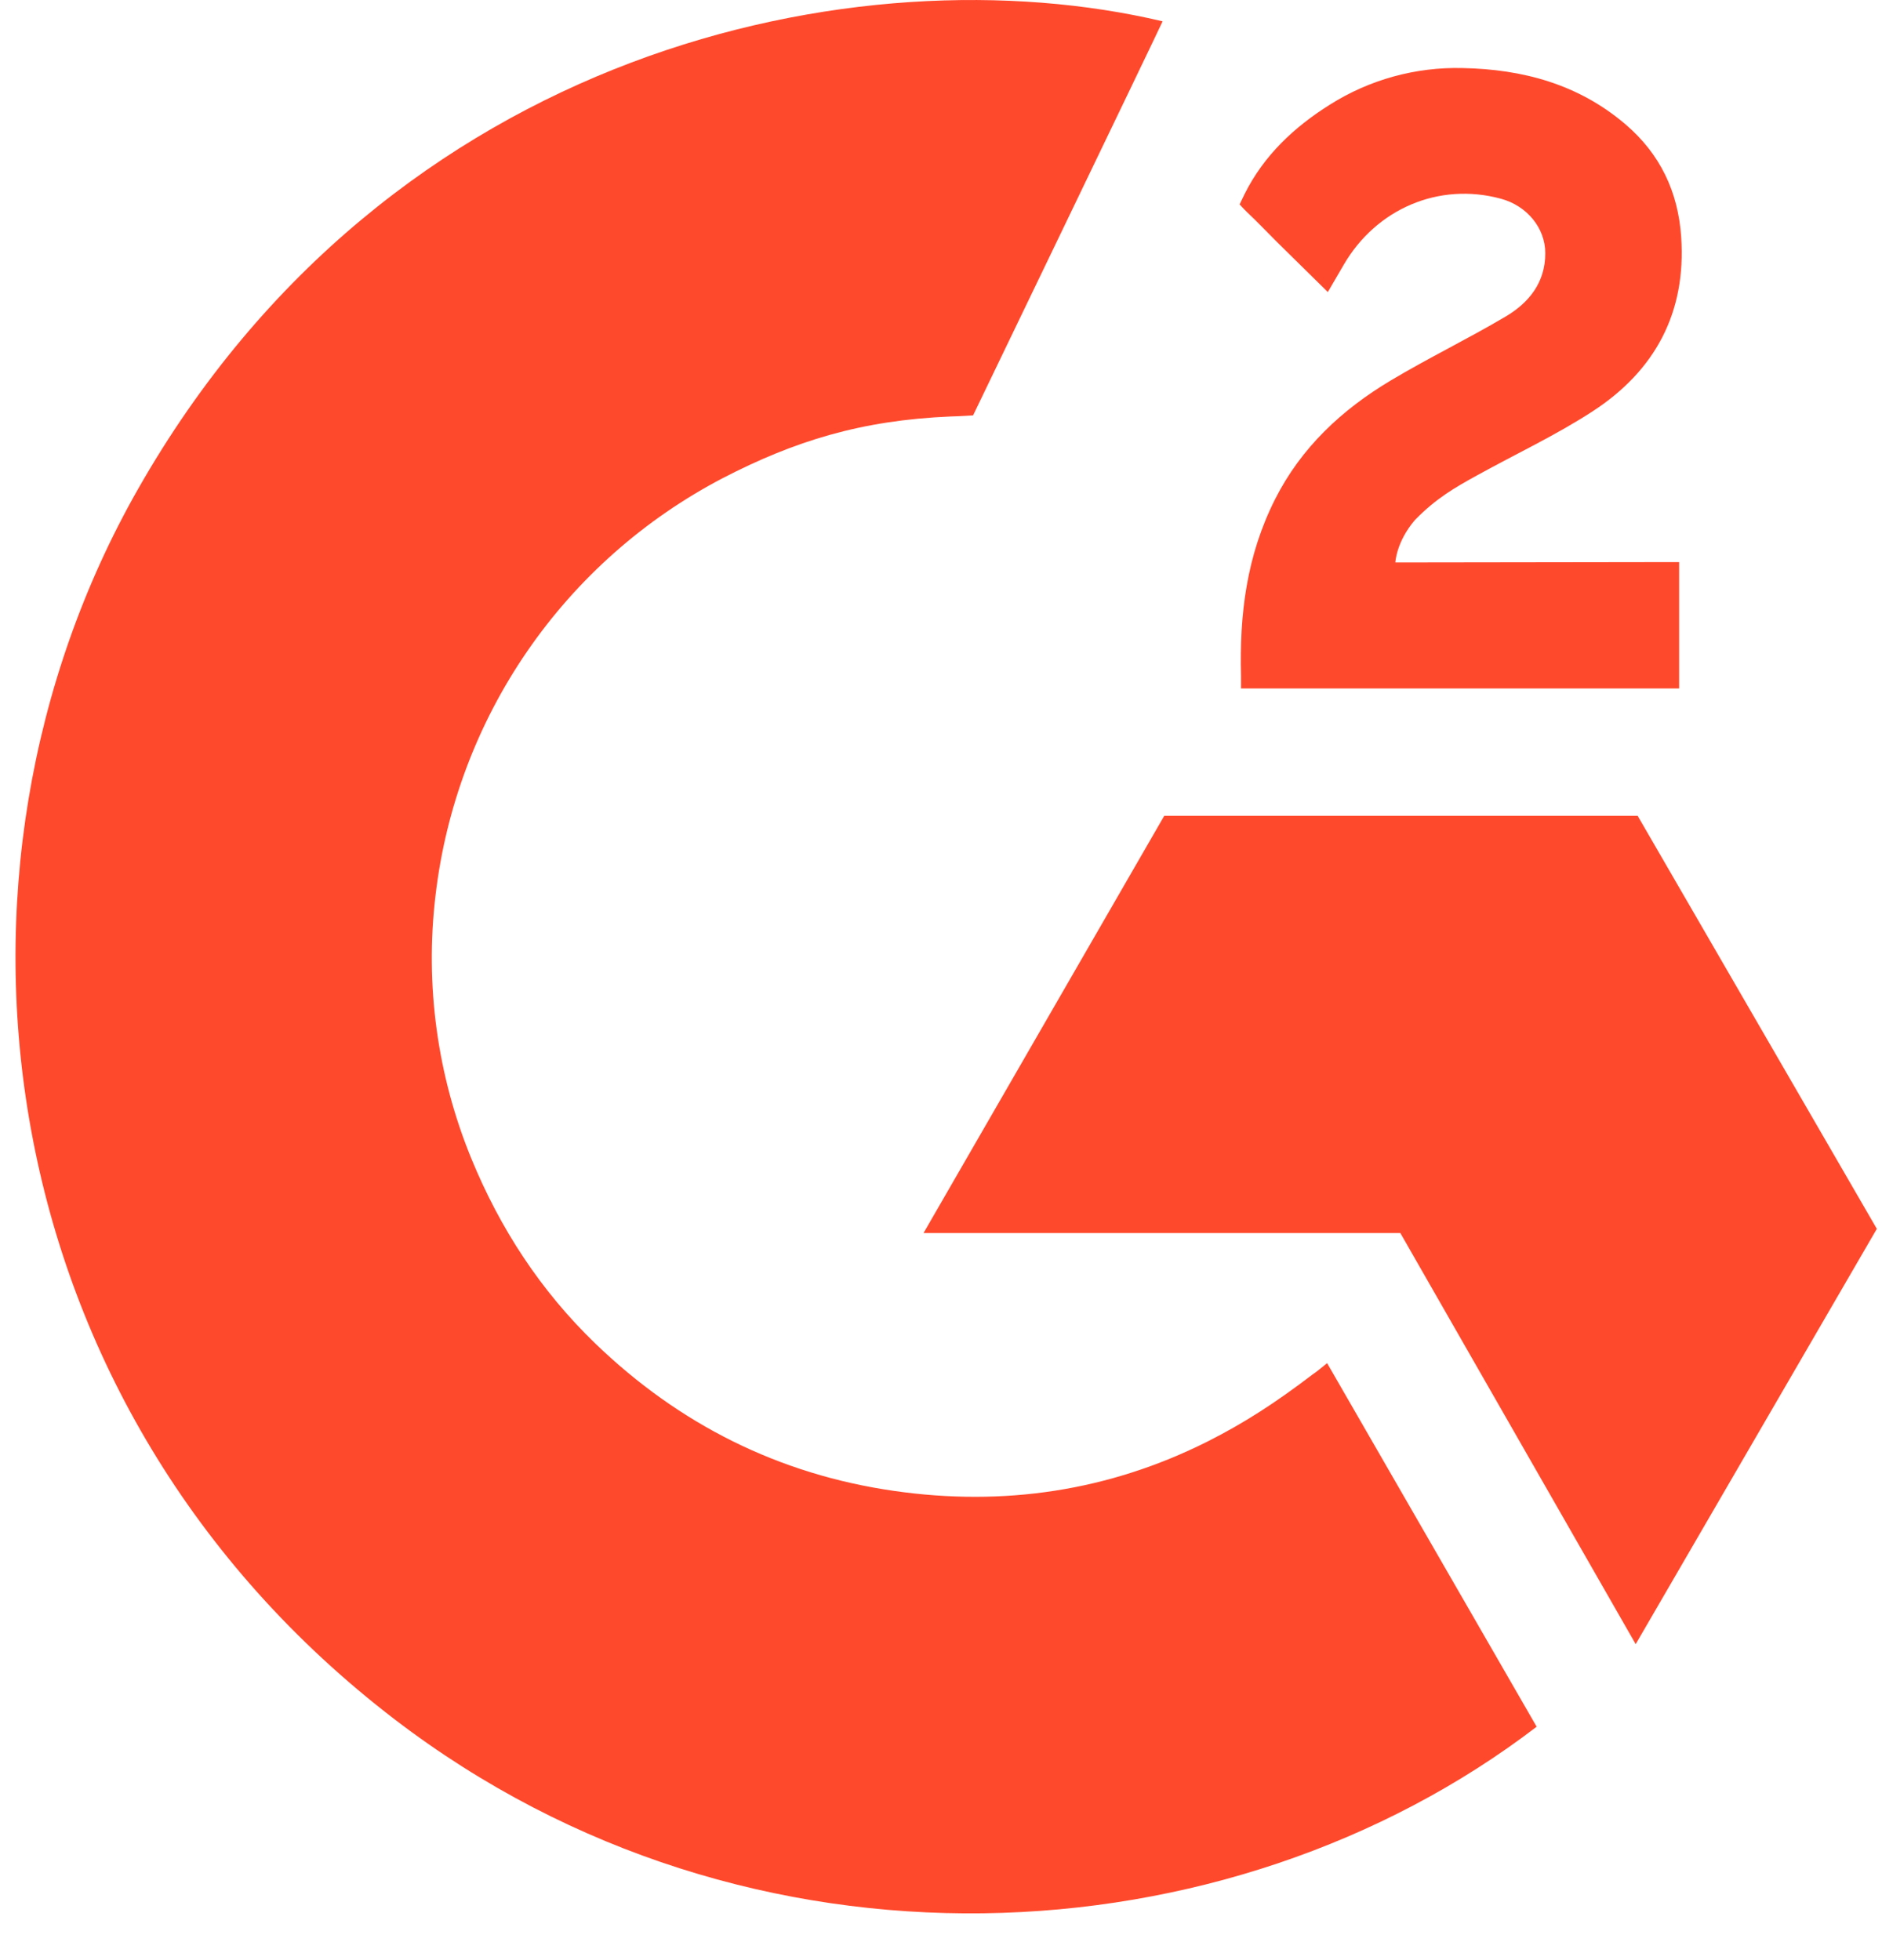
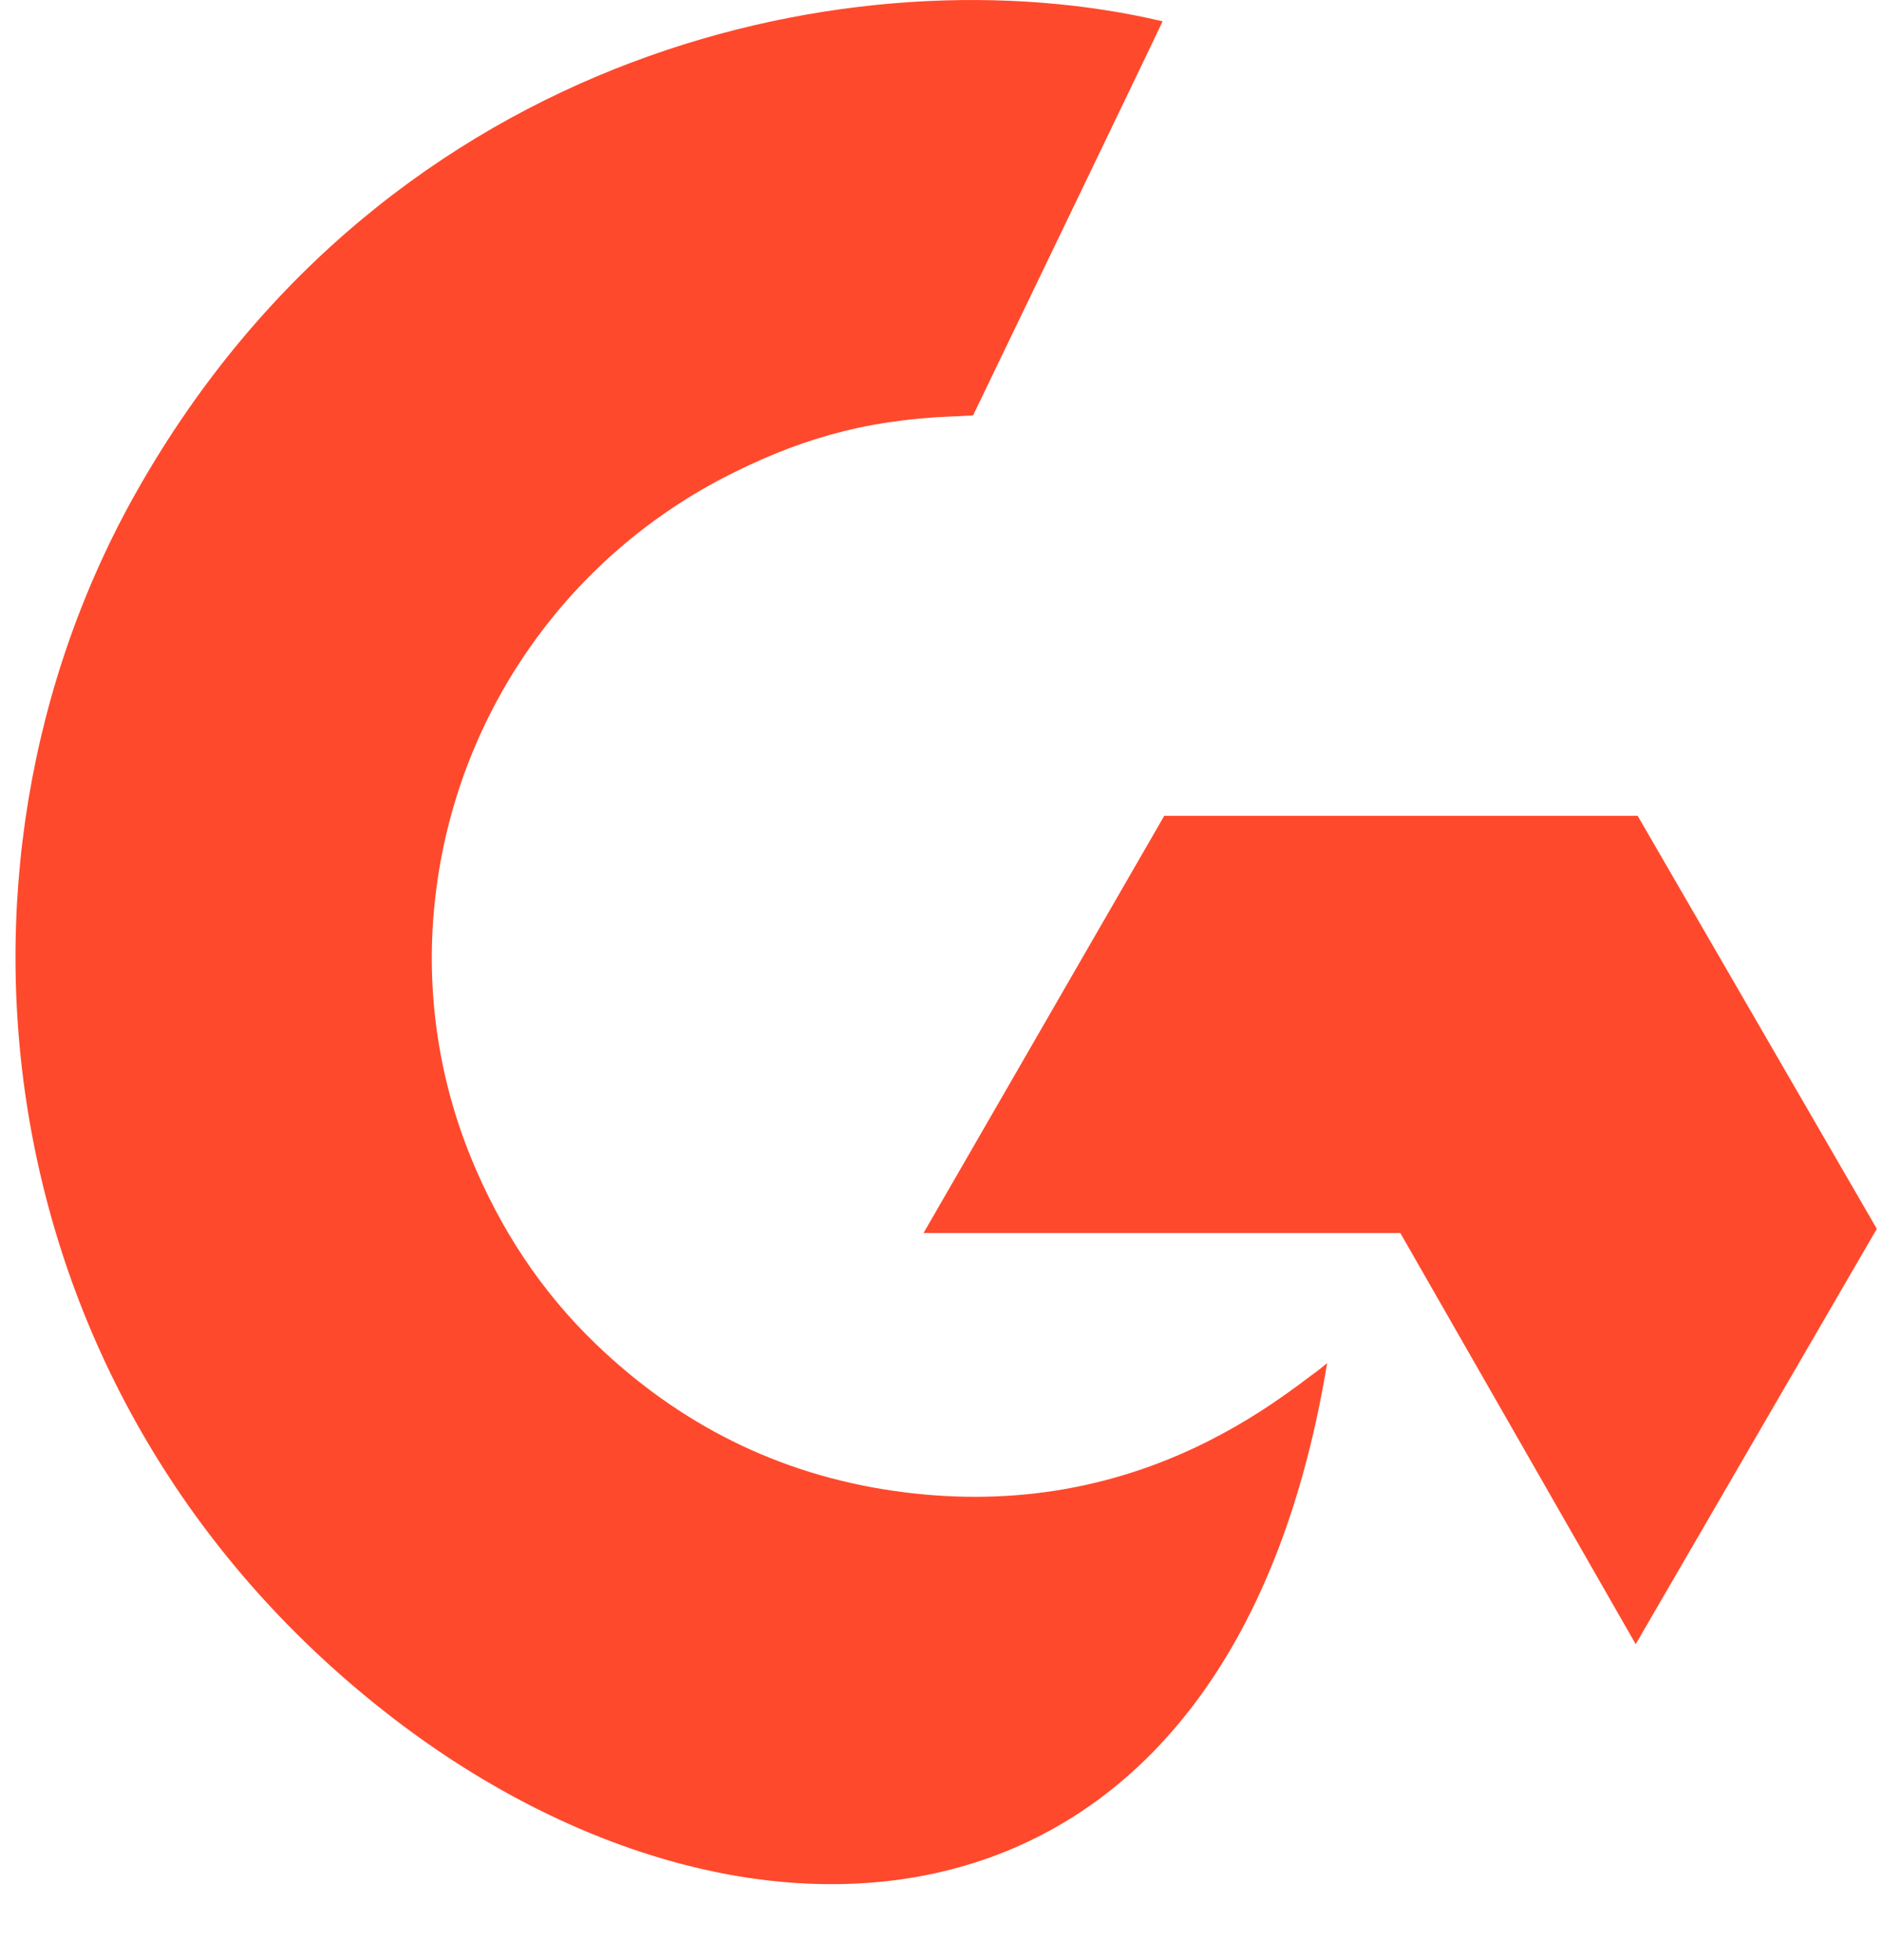
<svg xmlns="http://www.w3.org/2000/svg" width="24" height="25" viewBox="0 0 24 25" fill="none">
-   <path d="M16.924 17.386C17.822 18.944 18.709 20.484 19.596 22.023C15.668 25.03 9.558 25.393 5.034 21.93C-0.172 17.942 -1.028 11.137 1.76 6.238C4.965 0.604 10.964 -0.642 14.826 0.272C14.722 0.499 12.409 5.298 12.409 5.298C12.409 5.298 12.226 5.31 12.122 5.312C10.981 5.36 10.13 5.626 9.219 6.097C8.219 6.619 7.362 7.377 6.723 8.307C6.084 9.236 5.683 10.308 5.553 11.428C5.419 12.565 5.576 13.716 6.01 14.775C6.377 15.67 6.896 16.465 7.592 17.136C8.66 18.166 9.931 18.805 11.404 19.016C12.799 19.216 14.14 19.018 15.398 18.386C15.869 18.149 16.27 17.888 16.739 17.53C16.799 17.491 16.852 17.442 16.924 17.386Z" fill="#FF492C" />
-   <path d="M16.933 3.725C16.705 3.5 16.493 3.293 16.283 3.085C16.158 2.961 16.037 2.832 15.908 2.711C15.862 2.667 15.808 2.607 15.808 2.607C15.808 2.607 15.852 2.514 15.871 2.476C16.117 1.983 16.502 1.622 16.959 1.335C17.465 1.015 18.054 0.853 18.652 0.868C19.417 0.883 20.128 1.073 20.729 1.586C21.172 1.965 21.399 2.446 21.439 3.019C21.506 3.987 21.106 4.728 20.31 5.246C19.843 5.55 19.339 5.785 18.834 6.064C18.555 6.218 18.317 6.353 18.045 6.631C17.805 6.91 17.794 7.174 17.794 7.174L21.413 7.169V8.781H15.826C15.826 8.781 15.826 8.671 15.826 8.625C15.805 7.833 15.897 7.088 16.26 6.368C16.593 5.708 17.112 5.225 17.735 4.853C18.215 4.566 18.72 4.322 19.201 4.037C19.498 3.861 19.707 3.603 19.706 3.229C19.706 2.908 19.472 2.623 19.138 2.534C18.352 2.321 17.551 2.66 17.134 3.38C17.073 3.485 17.011 3.59 16.933 3.725Z" fill="#FF492C" />
+   <path d="M16.924 17.386C15.668 25.03 9.558 25.393 5.034 21.93C-0.172 17.942 -1.028 11.137 1.76 6.238C4.965 0.604 10.964 -0.642 14.826 0.272C14.722 0.499 12.409 5.298 12.409 5.298C12.409 5.298 12.226 5.31 12.122 5.312C10.981 5.36 10.13 5.626 9.219 6.097C8.219 6.619 7.362 7.377 6.723 8.307C6.084 9.236 5.683 10.308 5.553 11.428C5.419 12.565 5.576 13.716 6.01 14.775C6.377 15.67 6.896 16.465 7.592 17.136C8.66 18.166 9.931 18.805 11.404 19.016C12.799 19.216 14.14 19.018 15.398 18.386C15.869 18.149 16.27 17.888 16.739 17.53C16.799 17.491 16.852 17.442 16.924 17.386Z" fill="#FF492C" />
  <path d="M23.934 15.673L20.884 10.405H14.847L11.777 15.727H17.858L20.859 20.97L23.934 15.673Z" fill="#FF492C" />
</svg>